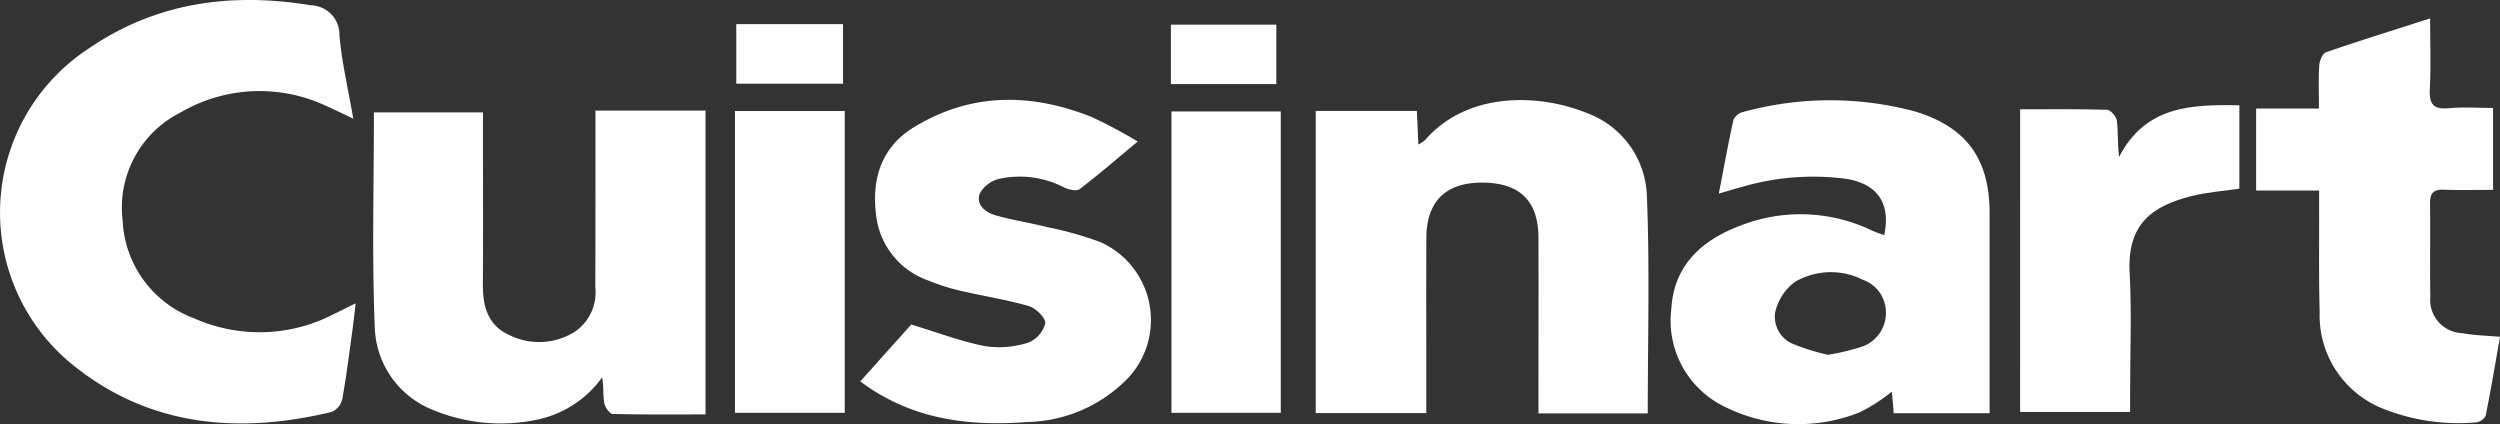
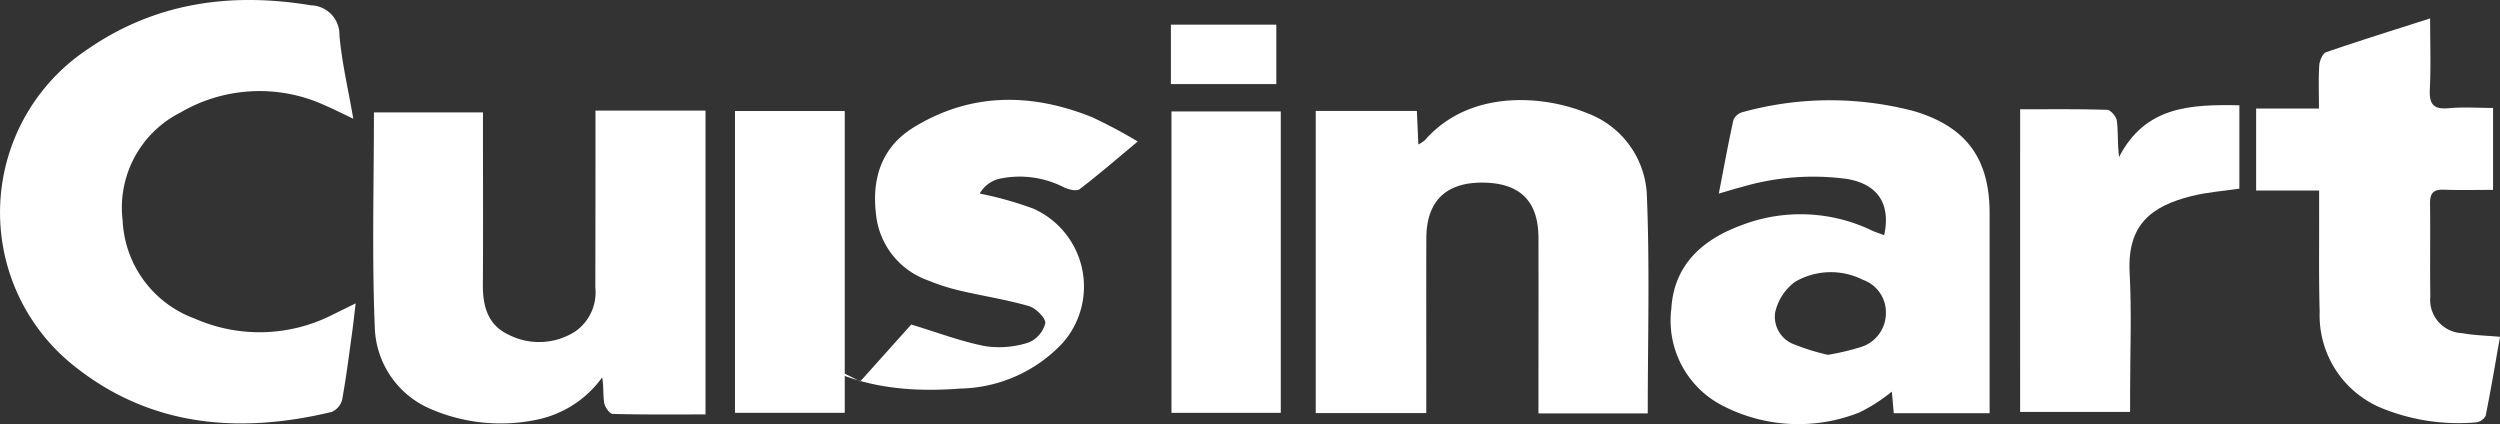
<svg xmlns="http://www.w3.org/2000/svg" id="组_32" data-name="组 32" width="180.487" height="30.609" viewBox="0 0 180.487 30.609">
  <rect x="0" y="0" width="180.487" height="30.609" fill="#333333" stroke="none" />
  <defs>
    <clipPath id="clip-path">
      <rect id="矩形_56" data-name="矩形 56" width="180.487" height="30.61" fill="#fff" />
    </clipPath>
  </defs>
  <g id="组_31" data-name="组 31" transform="translate(0)">
    <g id="组_30" data-name="组 30" clip-path="url(#clip-path)">
      <path id="路径_48" data-name="路径 48" d="M25.507,8.572c-.824-.389-1.435-.7-2.062-.971a11.315,11.315,0,0,0-10.426.528,7.687,7.687,0,0,0-4.164,7.8,7.92,7.92,0,0,0,5.192,7.067,11.6,11.6,0,0,0,9.91-.248c.507-.245,1.011-.5,1.719-.844-.093.775-.156,1.388-.241,2-.229,1.648-.432,3.3-.73,4.936a1.326,1.326,0,0,1-.757.9c-6.818,1.64-13.336,1.045-18.882-3.551A14.148,14.148,0,0,1,6.375,3.523C11.252.171,16.693-.567,22.446.384a2.116,2.116,0,0,1,2.06,2.18c.175,1.956.633,3.886,1,6.009" transform="translate(0 -0.001)" fill="#fff" />
      <path id="路径_49" data-name="路径 49" d="M413.491,52.25h-7.88V50.9c0-3.779.011-7.557,0-11.336-.01-2.682-1.371-3.982-4.107-3.975-2.6.007-3.977,1.37-3.987,4-.015,3.738,0,7.476-.005,11.214,0,.444,0,.887,0,1.422h-7.98V30.412h7.3c.035.785.069,1.538.108,2.424a2.566,2.566,0,0,0,.474-.31c3.2-3.674,8.537-3.274,11.727-1.946a6.6,6.6,0,0,1,4.3,6.026c.209,5.179.06,10.373.06,15.645" transform="translate(-294.542 -22.405)" fill="#fff" />
      <path id="路径_50" data-name="路径 50" d="M126.528,32.738h7.938V54.674c-2.259,0-4.483.023-6.7-.036-.22-.006-.56-.486-.611-.786-.1-.58-.029-1.188-.149-1.853a7.721,7.721,0,0,1-4.811,3.075,12.744,12.744,0,0,1-7.513-.768,6.62,6.62,0,0,1-4.092-5.918c-.213-5.137-.062-10.288-.062-15.517H118.4v1.346c0,3.7.016,7.392-.007,11.087-.01,1.571.357,2.936,1.9,3.636a4.838,4.838,0,0,0,4.776-.26,3.438,3.438,0,0,0,1.443-3.182q.012-5.666.01-11.331c0-.438,0-.876,0-1.43" transform="translate(-83.532 -24.755)" fill="#fff" />
      <path id="路径_51" data-name="路径 51" d="M498.191,36.4c.373-1.925.682-3.63,1.057-5.321a1.01,1.01,0,0,1,.67-.559,23.731,23.731,0,0,1,12.39-.061c3.772,1.131,5.431,3.439,5.432,7.366q0,6.517,0,13.034v1.4h-6.918l-.14-1.56a12.128,12.128,0,0,1-2.332,1.5,11.915,11.915,0,0,1-9.9-.492,6.9,6.9,0,0,1-3.685-7.018c.19-3.135,2.238-4.953,5-5.979a11.883,11.883,0,0,1,9.465.353c.287.133.592.227.9.342.488-2.267-.469-3.681-2.674-4.057a18.2,18.2,0,0,0-7.588.573c-.469.118-.931.266-1.678.481m7.878,11.642a17.47,17.47,0,0,0,2.407-.572,2.558,2.558,0,0,0,1.777-2.388,2.492,2.492,0,0,0-1.663-2.458,5.131,5.131,0,0,0-4.906.154,3.76,3.76,0,0,0-1.423,2.195,2.125,2.125,0,0,0,1.4,2.326,16.228,16.228,0,0,0,2.405.744" transform="translate(-374.101 -22.427)" fill="#fff" />
-       <path id="路径_52" data-name="路径 52" d="M254.693,49.888l3.68-4.106c1.9.575,3.593,1.223,5.344,1.564a6.909,6.909,0,0,0,3.111-.259,2.057,2.057,0,0,0,1.221-1.39c.054-.364-.677-1.1-1.179-1.244-1.632-.474-3.327-.729-4.986-1.119a15.055,15.055,0,0,1-2.314-.743,5.665,5.665,0,0,1-3.748-4.841c-.3-2.6.467-4.822,2.74-6.21,4.122-2.517,8.476-2.49,12.863-.728a35.459,35.459,0,0,1,3.3,1.757c-1.525,1.268-2.828,2.4-4.2,3.441-.214.164-.757.031-1.085-.11a6.976,6.976,0,0,0-4.73-.634,2.21,2.21,0,0,0-1.392,1.061c-.288.834.426,1.368,1.16,1.576,1.207.342,2.455.533,3.674.837a25.8,25.8,0,0,1,3.857,1.084,6.156,6.156,0,0,1,2.137,9.694,10.4,10.4,0,0,1-7.378,3.3c-4.253.324-8.361-.16-12.079-2.932" transform="translate(-192.586 -22.353)" fill="#fff" />
+       <path id="路径_52" data-name="路径 52" d="M254.693,49.888l3.68-4.106c1.9.575,3.593,1.223,5.344,1.564a6.909,6.909,0,0,0,3.111-.259,2.057,2.057,0,0,0,1.221-1.39c.054-.364-.677-1.1-1.179-1.244-1.632-.474-3.327-.729-4.986-1.119a15.055,15.055,0,0,1-2.314-.743,5.665,5.665,0,0,1-3.748-4.841c-.3-2.6.467-4.822,2.74-6.21,4.122-2.517,8.476-2.49,12.863-.728a35.459,35.459,0,0,1,3.3,1.757c-1.525,1.268-2.828,2.4-4.2,3.441-.214.164-.757.031-1.085-.11a6.976,6.976,0,0,0-4.73-.634,2.21,2.21,0,0,0-1.392,1.061a25.8,25.8,0,0,1,3.857,1.084,6.156,6.156,0,0,1,2.137,9.694,10.4,10.4,0,0,1-7.378,3.3c-4.253.324-8.361-.16-12.079-2.932" transform="translate(-192.586 -22.353)" fill="#fff" />
      <path id="路径_53" data-name="路径 53" d="M685.555,28.443c-.348,1.962-.661,3.836-1.038,5.7a.907.907,0,0,1-.692.473,14.7,14.7,0,0,1-6.807-1.026,7.238,7.238,0,0,1-4.483-6.947c-.07-2.436-.031-4.876-.039-7.314,0-.44,0-.88,0-1.452h-4.548V11.957h4.536c0-1.133-.042-2.132.023-3.123.022-.333.243-.855.493-.941,2.408-.83,4.842-1.586,7.51-2.44,0,1.829.061,3.473-.022,5.11-.053,1.057.242,1.477,1.351,1.374,1.038-.1,2.092-.021,3.214-.021V17.83c-1.225,0-2.394.033-3.559-.012-.749-.029-1,.26-.99.992.03,2.235-.016,4.47.021,6.7a2.406,2.406,0,0,0,2.292,2.665c.861.161,1.749.173,2.737.263" transform="translate(-505.067 -4.123)" fill="#fff" />
      <path id="路径_54" data-name="路径 54" d="M598.084,31.431c2.16,0,4.224-.029,6.285.037.254.008.666.5.7.8.1.824.034,1.668.158,2.607,1.894-3.679,5.184-3.8,8.684-3.733v6.019c-1.174.176-2.352.255-3.477.541-2.839.721-4.632,2.021-4.445,5.529.154,2.875.033,5.765.034,8.649v1.4h-7.941Z" transform="translate(-452.24 -23.541)" fill="#fff" />
      <rect id="矩形_52" data-name="矩形 52" width="7.925" height="21.788" transform="translate(53.061 8.015)" fill="#fff" />
      <rect id="矩形_53" data-name="矩形 53" width="7.891" height="21.759" transform="translate(84.574 8.046)" fill="#fff" />
-       <rect id="矩形_54" data-name="矩形 54" width="7.707" height="4.3" transform="translate(53.155 1.742)" fill="#fff" />
      <rect id="矩形_55" data-name="矩形 55" width="7.61" height="4.29" transform="translate(84.533 1.78)" fill="#fff" />
    </g>
  </g>
</svg>